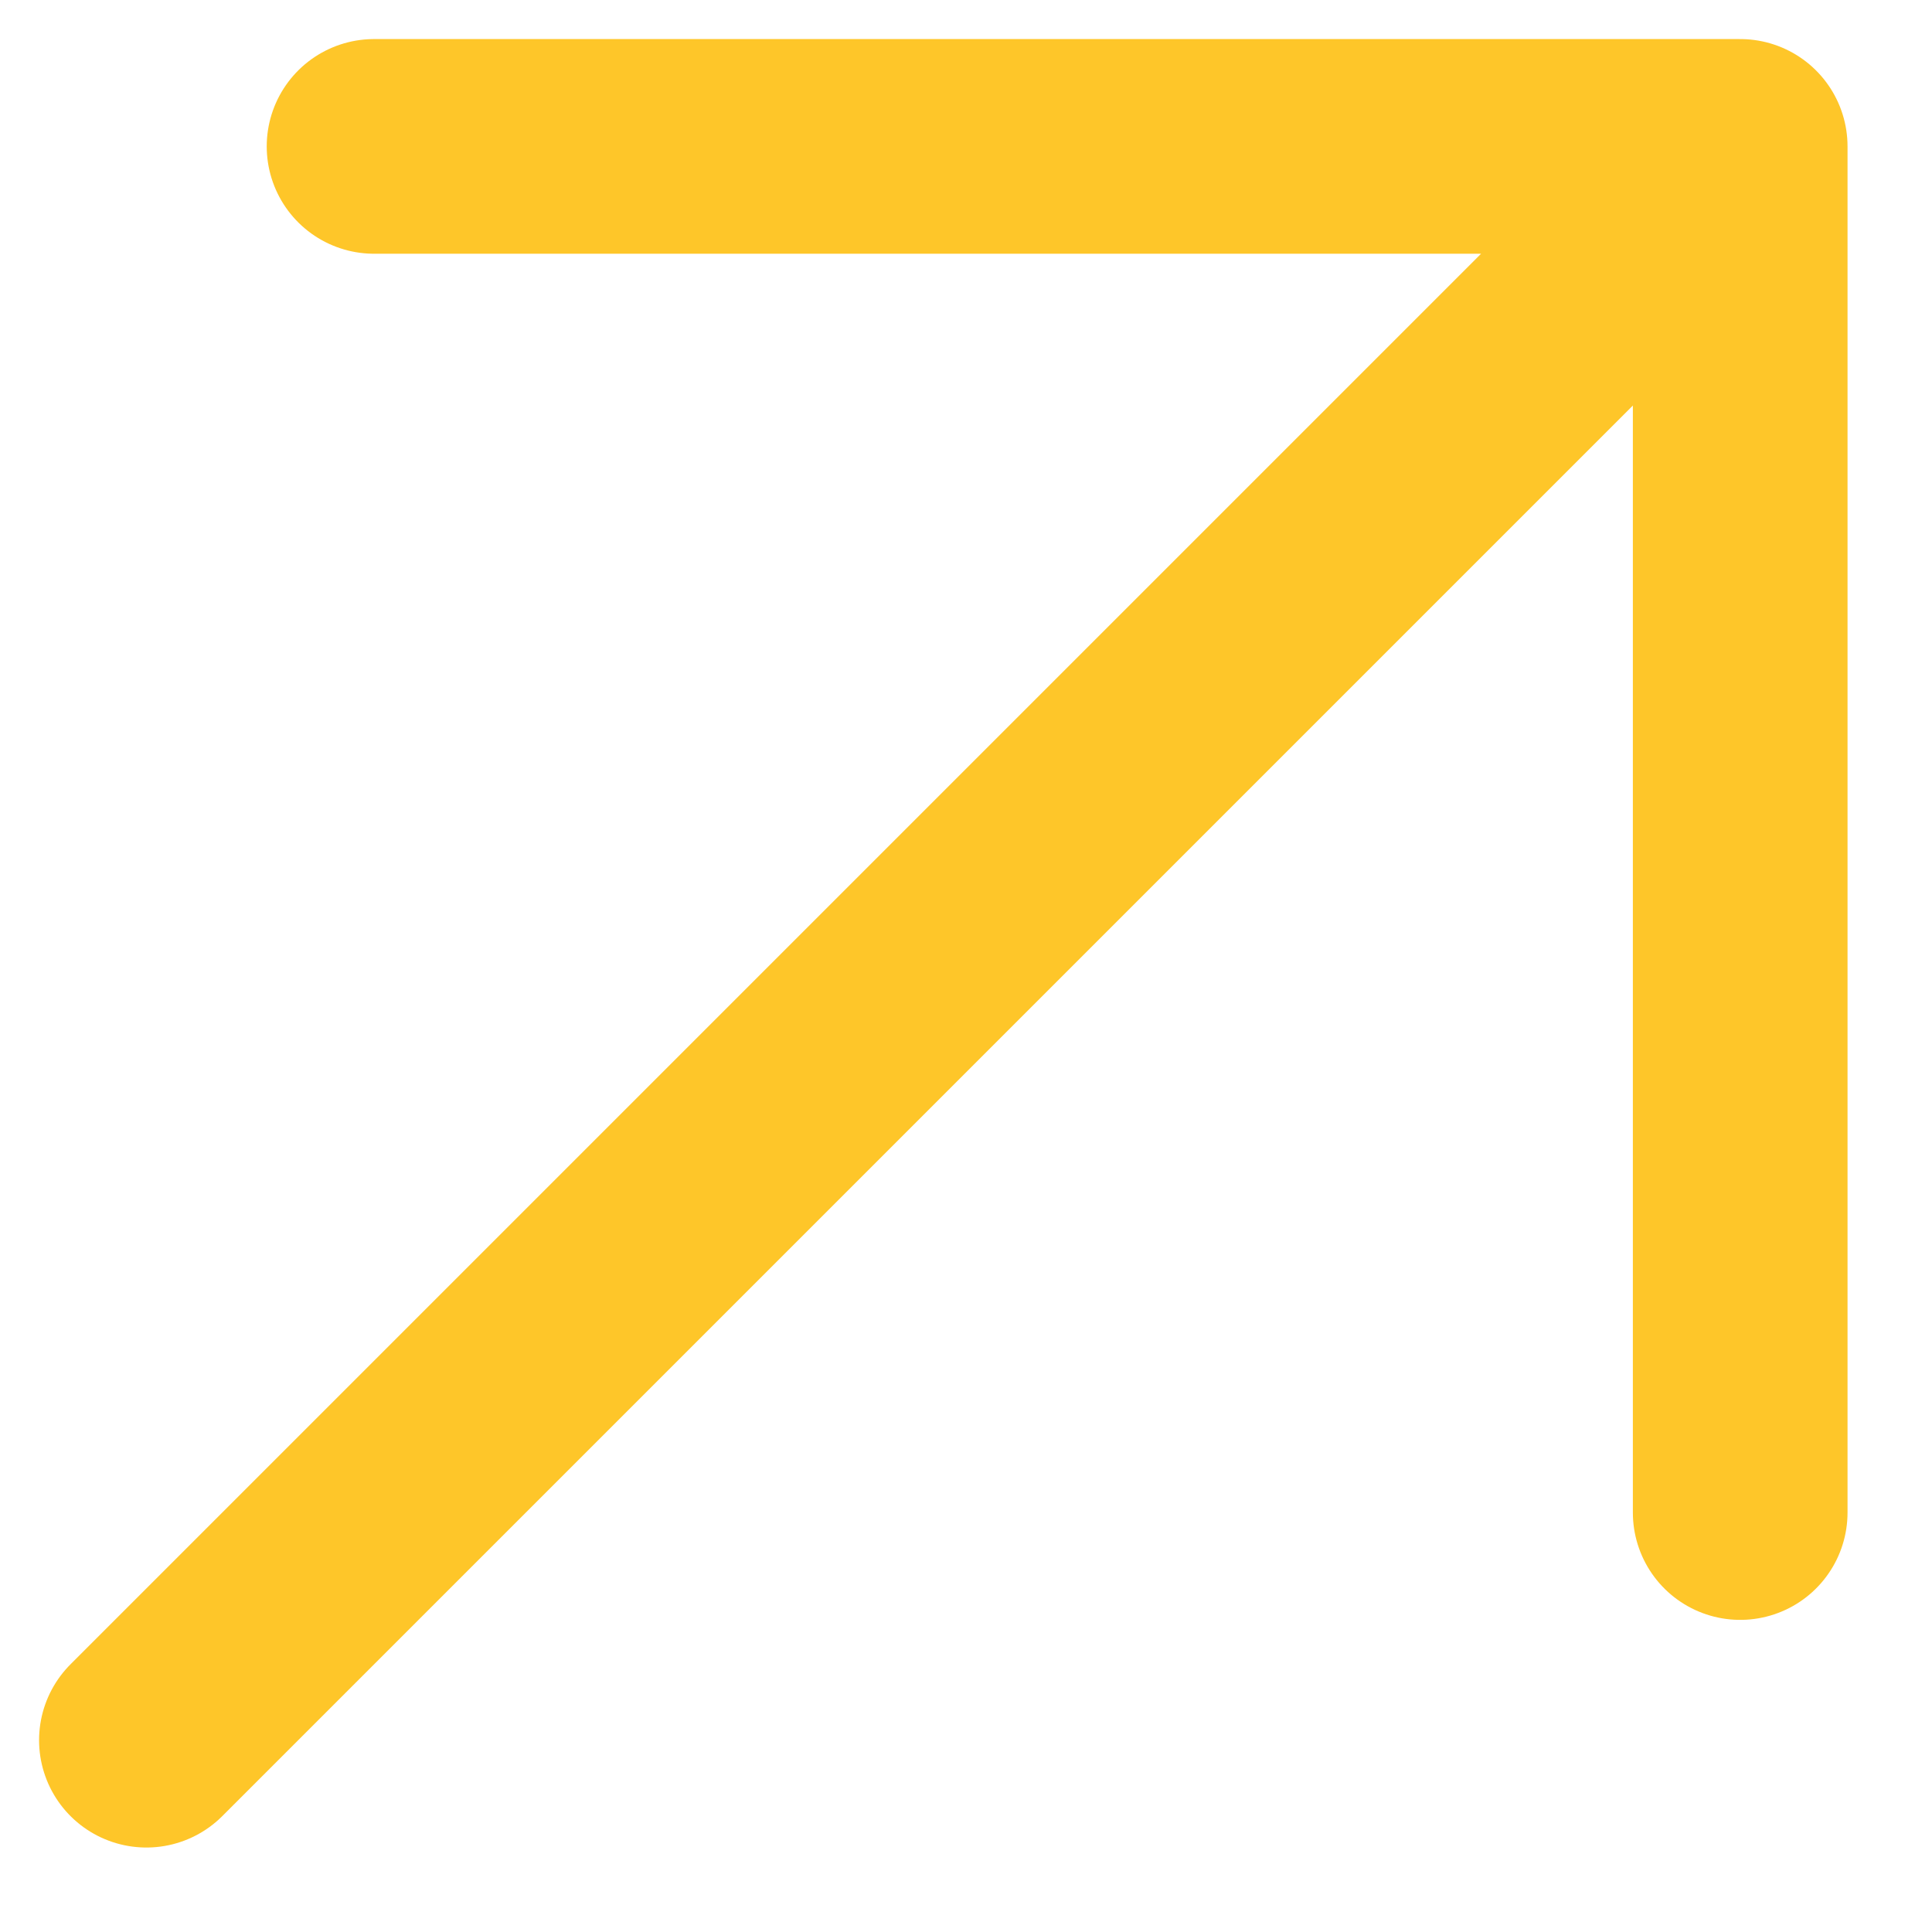
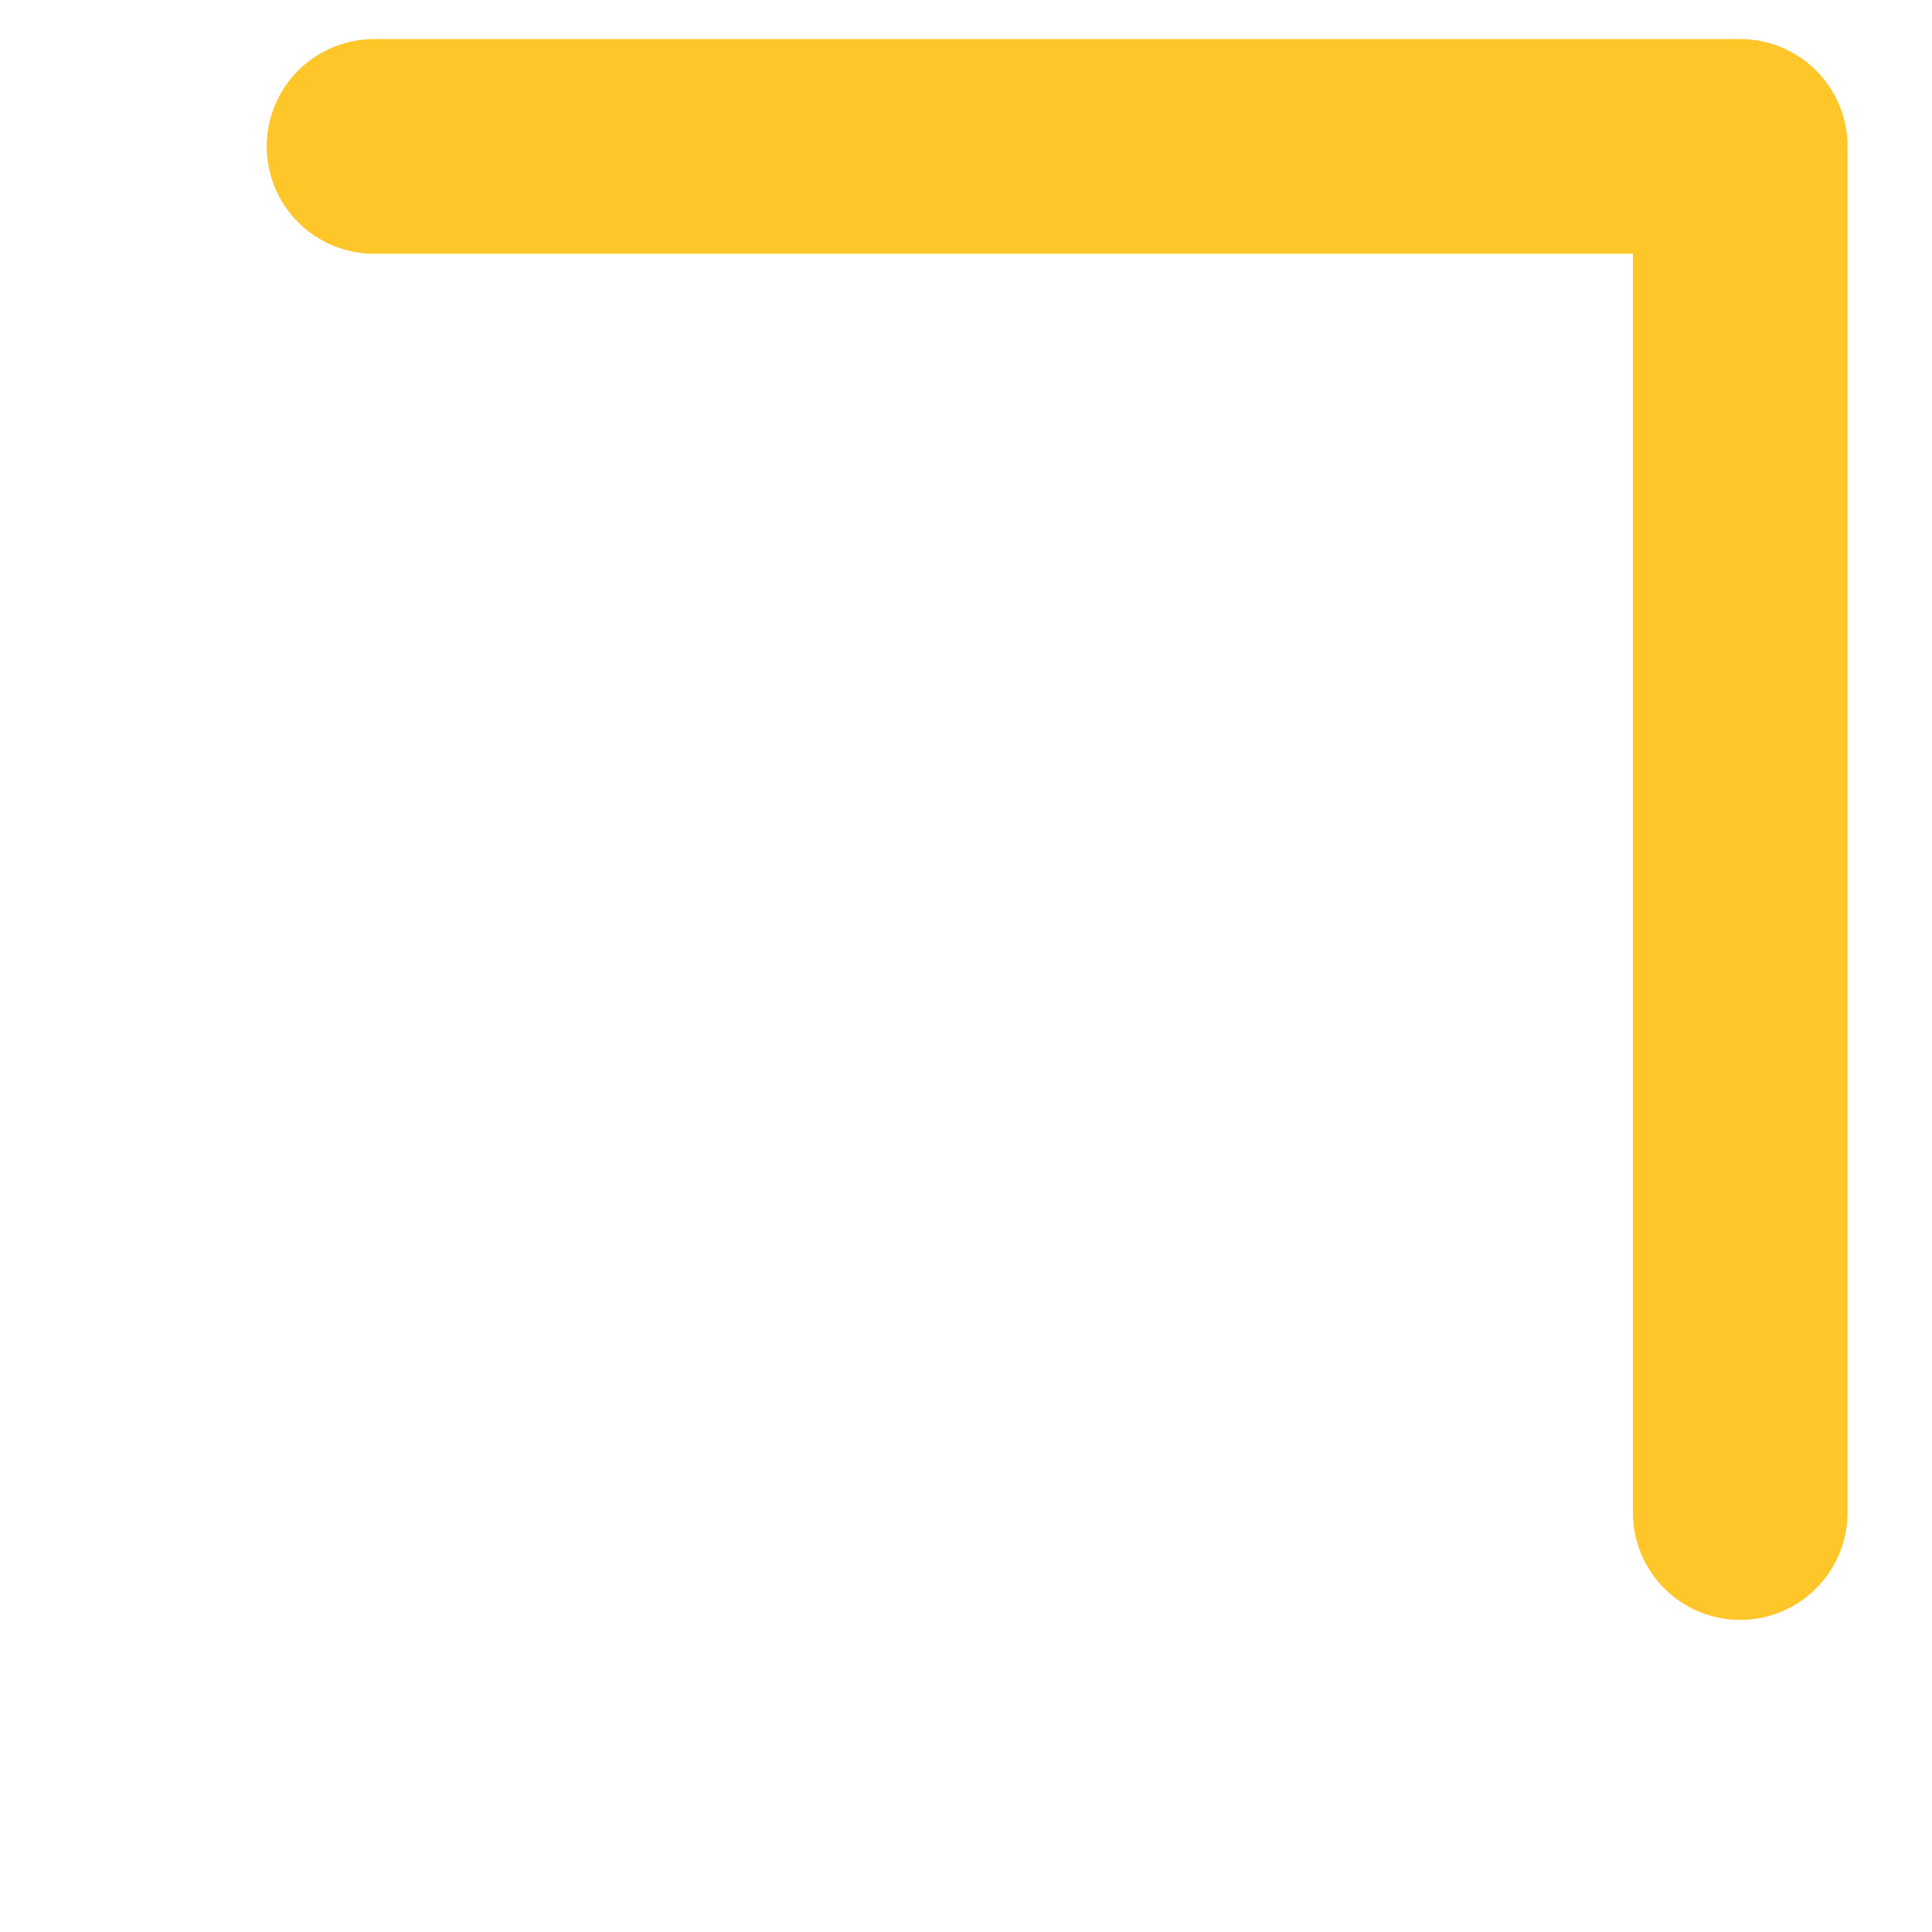
<svg xmlns="http://www.w3.org/2000/svg" width="18" height="18" viewBox="0 0 18 18" fill="none">
-   <path d="M1.364 16.213L16.213 1.364M16.213 1.364L3.485 1.364M16.213 1.364L16.213 14.092" stroke="#FEC629" stroke-width="2" stroke-linecap="round" stroke-linejoin="round" />
+   <path d="M1.364 16.213M16.213 1.364L3.485 1.364M16.213 1.364L16.213 14.092" stroke="#FEC629" stroke-width="2" stroke-linecap="round" stroke-linejoin="round" />
</svg>